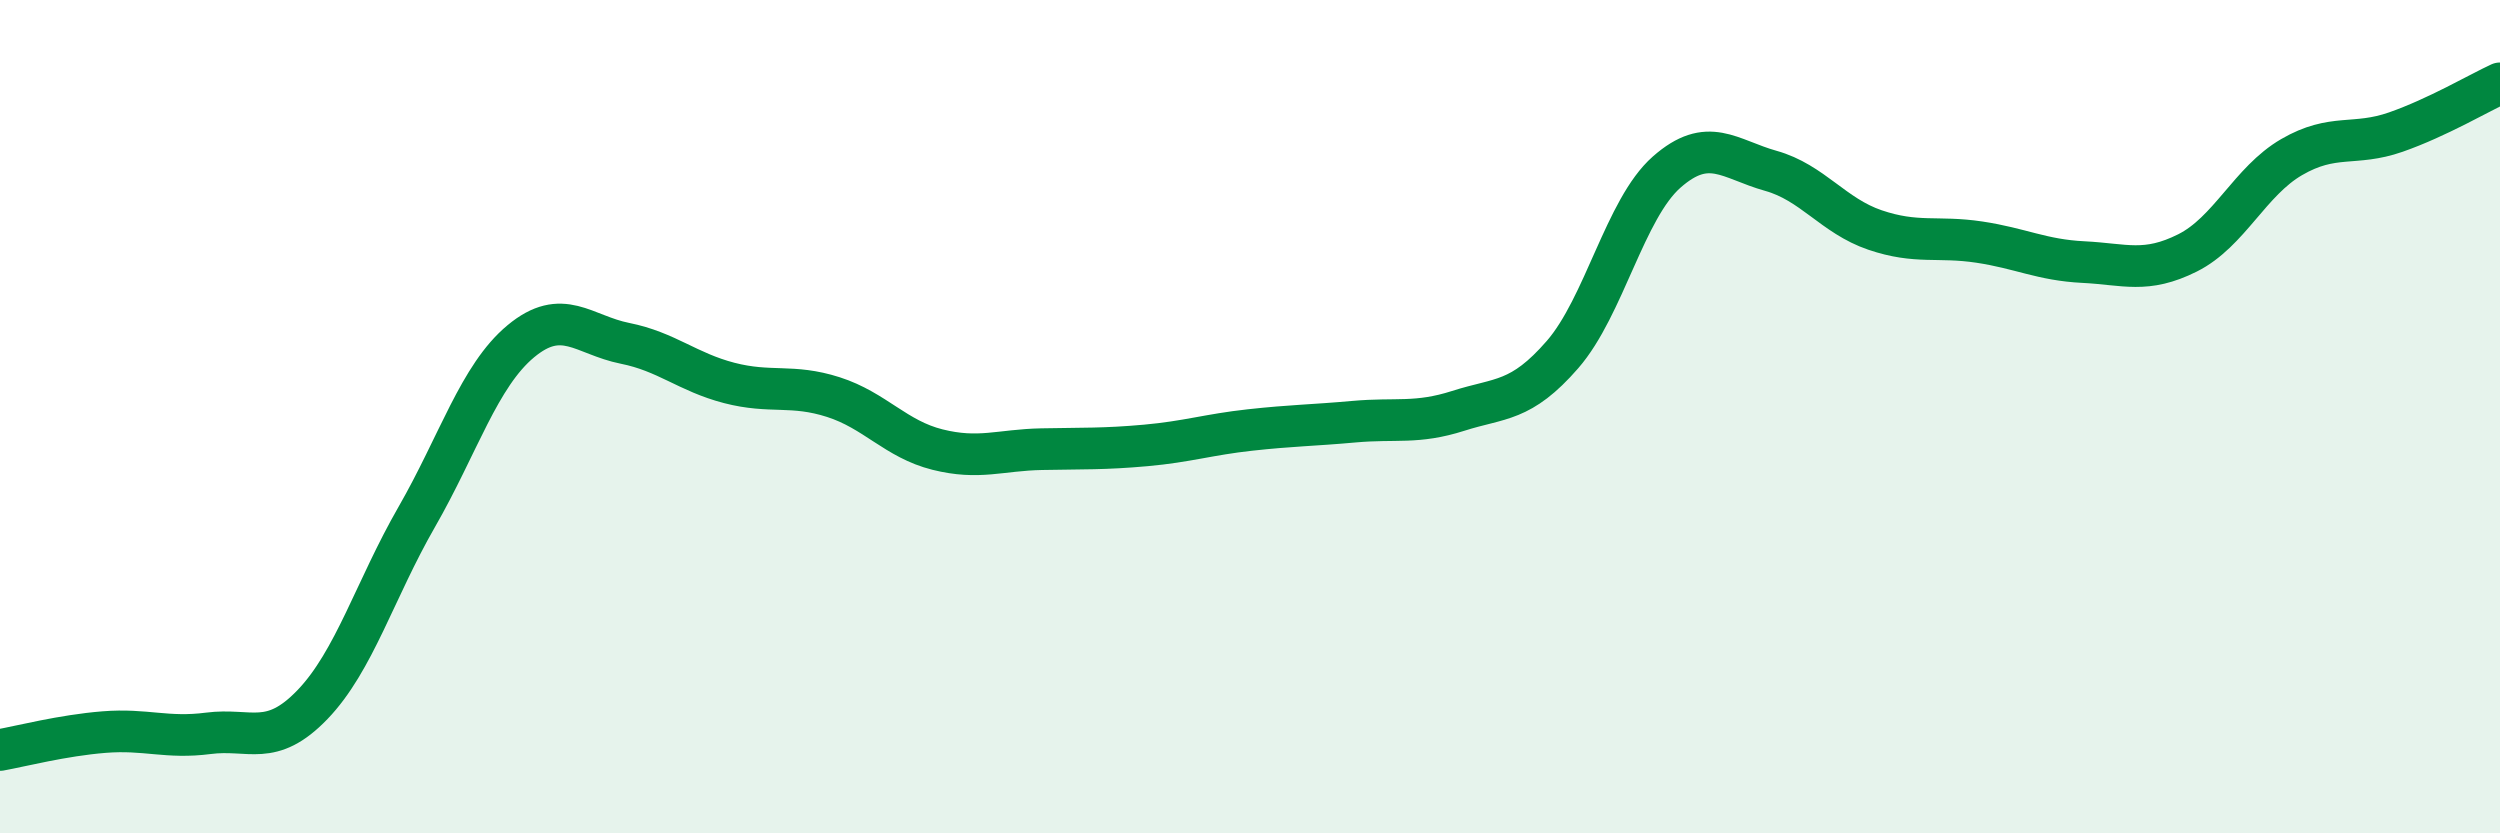
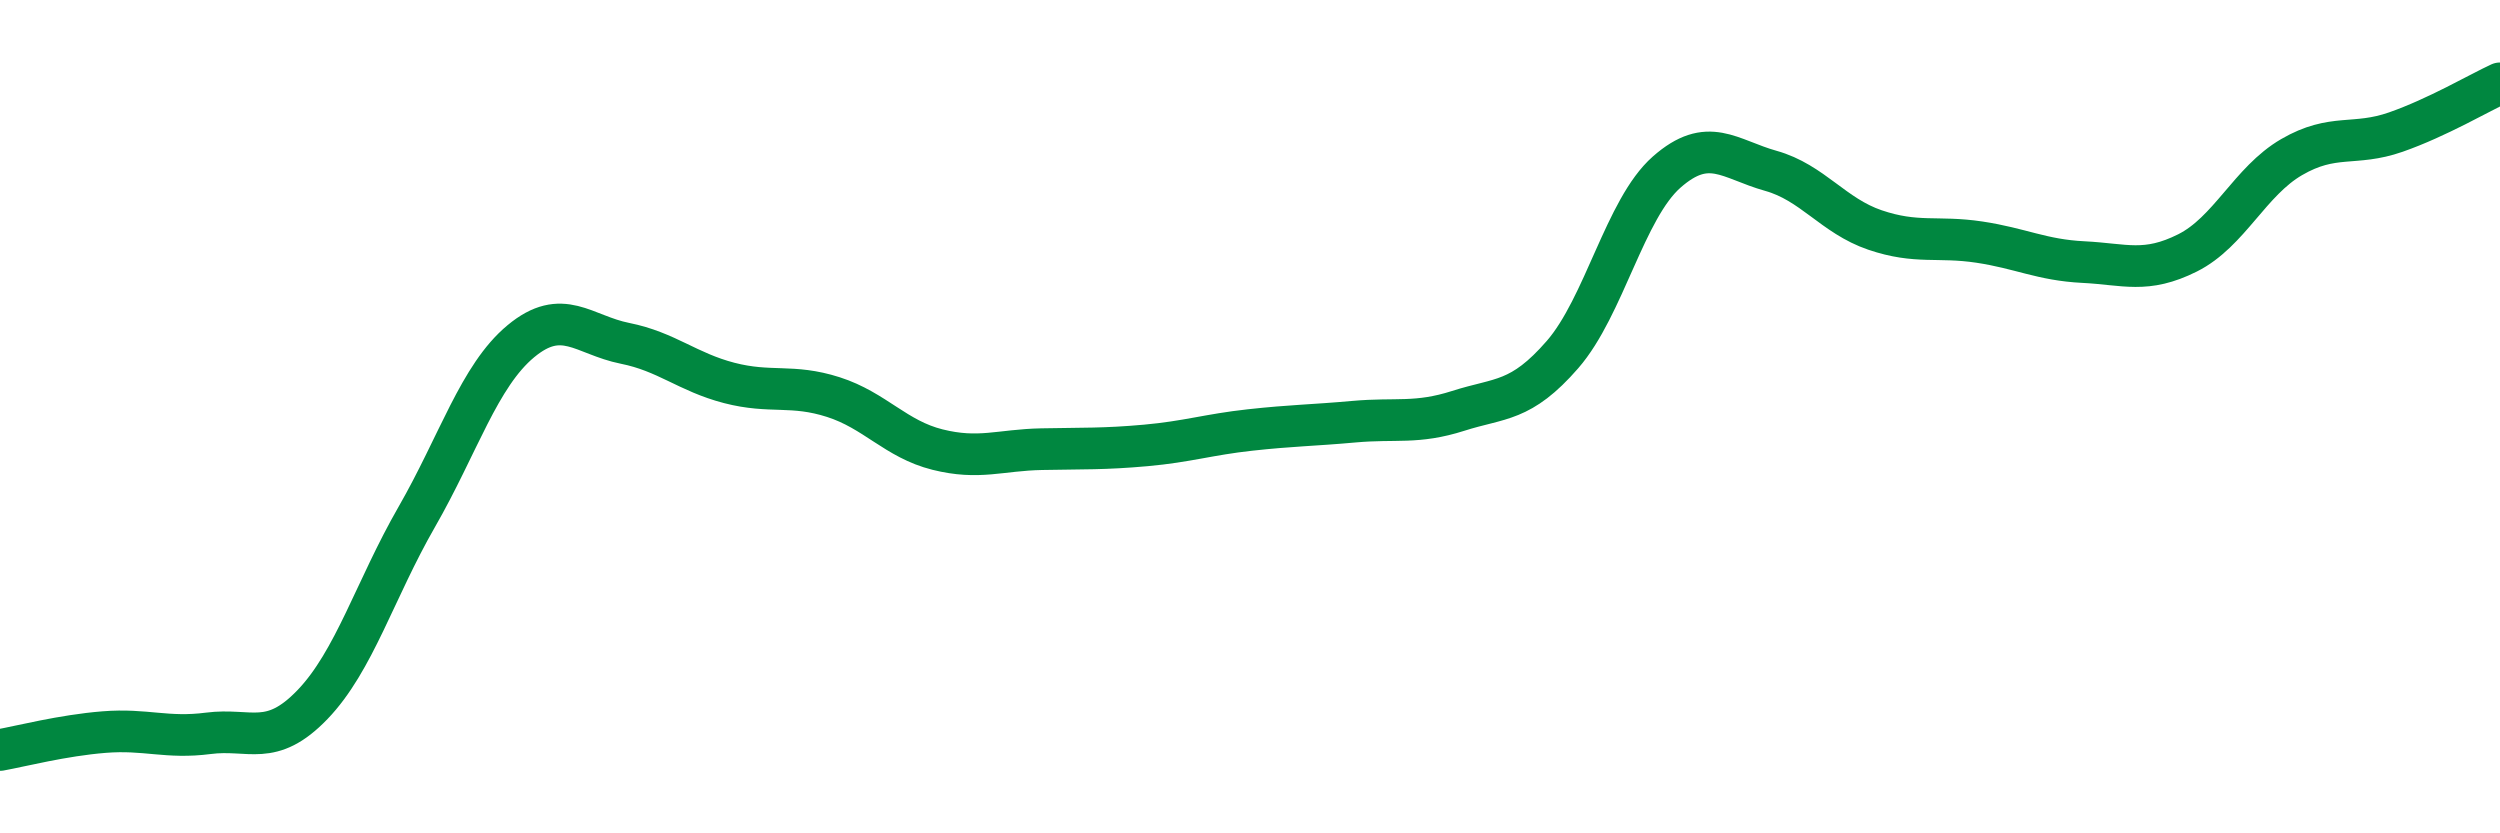
<svg xmlns="http://www.w3.org/2000/svg" width="60" height="20" viewBox="0 0 60 20">
-   <path d="M 0,18 C 0.5,17.91 1.5,17.65 2.5,17.57 C 3.5,17.49 4,17.73 5,17.6 C 6,17.47 6.5,17.95 7.5,16.91 C 8.5,15.87 9,14.15 10,12.41 C 11,10.67 11.5,9.02 12.5,8.19 C 13.5,7.36 14,8.04 15,8.24 C 16,8.44 16.5,8.93 17.5,9.19 C 18.5,9.45 19,9.21 20,9.53 C 21,9.85 21.5,10.54 22.5,10.79 C 23.5,11.04 24,10.8 25,10.78 C 26,10.76 26.5,10.78 27.5,10.69 C 28.5,10.6 29,10.43 30,10.32 C 31,10.21 31.5,10.21 32.5,10.12 C 33.5,10.03 34,10.18 35,9.86 C 36,9.54 36.5,9.66 37.5,8.51 C 38.5,7.36 39,5.01 40,4.13 C 41,3.25 41.5,3.82 42.5,4.1 C 43.5,4.38 44,5.18 45,5.52 C 46,5.86 46.5,5.66 47.5,5.81 C 48.5,5.96 49,6.24 50,6.29 C 51,6.34 51.5,6.57 52.5,6.07 C 53.5,5.57 54,4.35 55,3.77 C 56,3.19 56.5,3.52 57.5,3.17 C 58.5,2.82 59.5,2.23 60,2L60 20L0 20Z" fill="#008740" opacity="0.1" stroke-linecap="round" stroke-linejoin="round" />
  <path d="M 0,18 C 0.5,17.91 1.5,17.65 2.5,17.57 C 3.5,17.49 4,17.73 5,17.6 C 6,17.47 6.5,17.95 7.5,16.91 C 8.5,15.87 9,14.15 10,12.41 C 11,10.67 11.5,9.02 12.5,8.19 C 13.5,7.36 14,8.04 15,8.24 C 16,8.44 16.5,8.93 17.5,9.19 C 18.5,9.45 19,9.21 20,9.53 C 21,9.85 21.5,10.54 22.5,10.79 C 23.5,11.04 24,10.8 25,10.78 C 26,10.76 26.5,10.78 27.5,10.69 C 28.5,10.6 29,10.43 30,10.32 C 31,10.21 31.5,10.21 32.5,10.12 C 33.5,10.03 34,10.18 35,9.86 C 36,9.54 36.5,9.66 37.5,8.51 C 38.5,7.36 39,5.01 40,4.13 C 41,3.25 41.5,3.82 42.5,4.1 C 43.5,4.38 44,5.18 45,5.52 C 46,5.86 46.5,5.66 47.5,5.81 C 48.5,5.96 49,6.24 50,6.29 C 51,6.34 51.5,6.57 52.5,6.07 C 53.5,5.57 54,4.35 55,3.77 C 56,3.19 56.5,3.52 57.5,3.17 C 58.5,2.82 59.5,2.23 60,2" stroke="#008740" stroke-width="1" fill="none" stroke-linecap="round" stroke-linejoin="round" />
</svg>